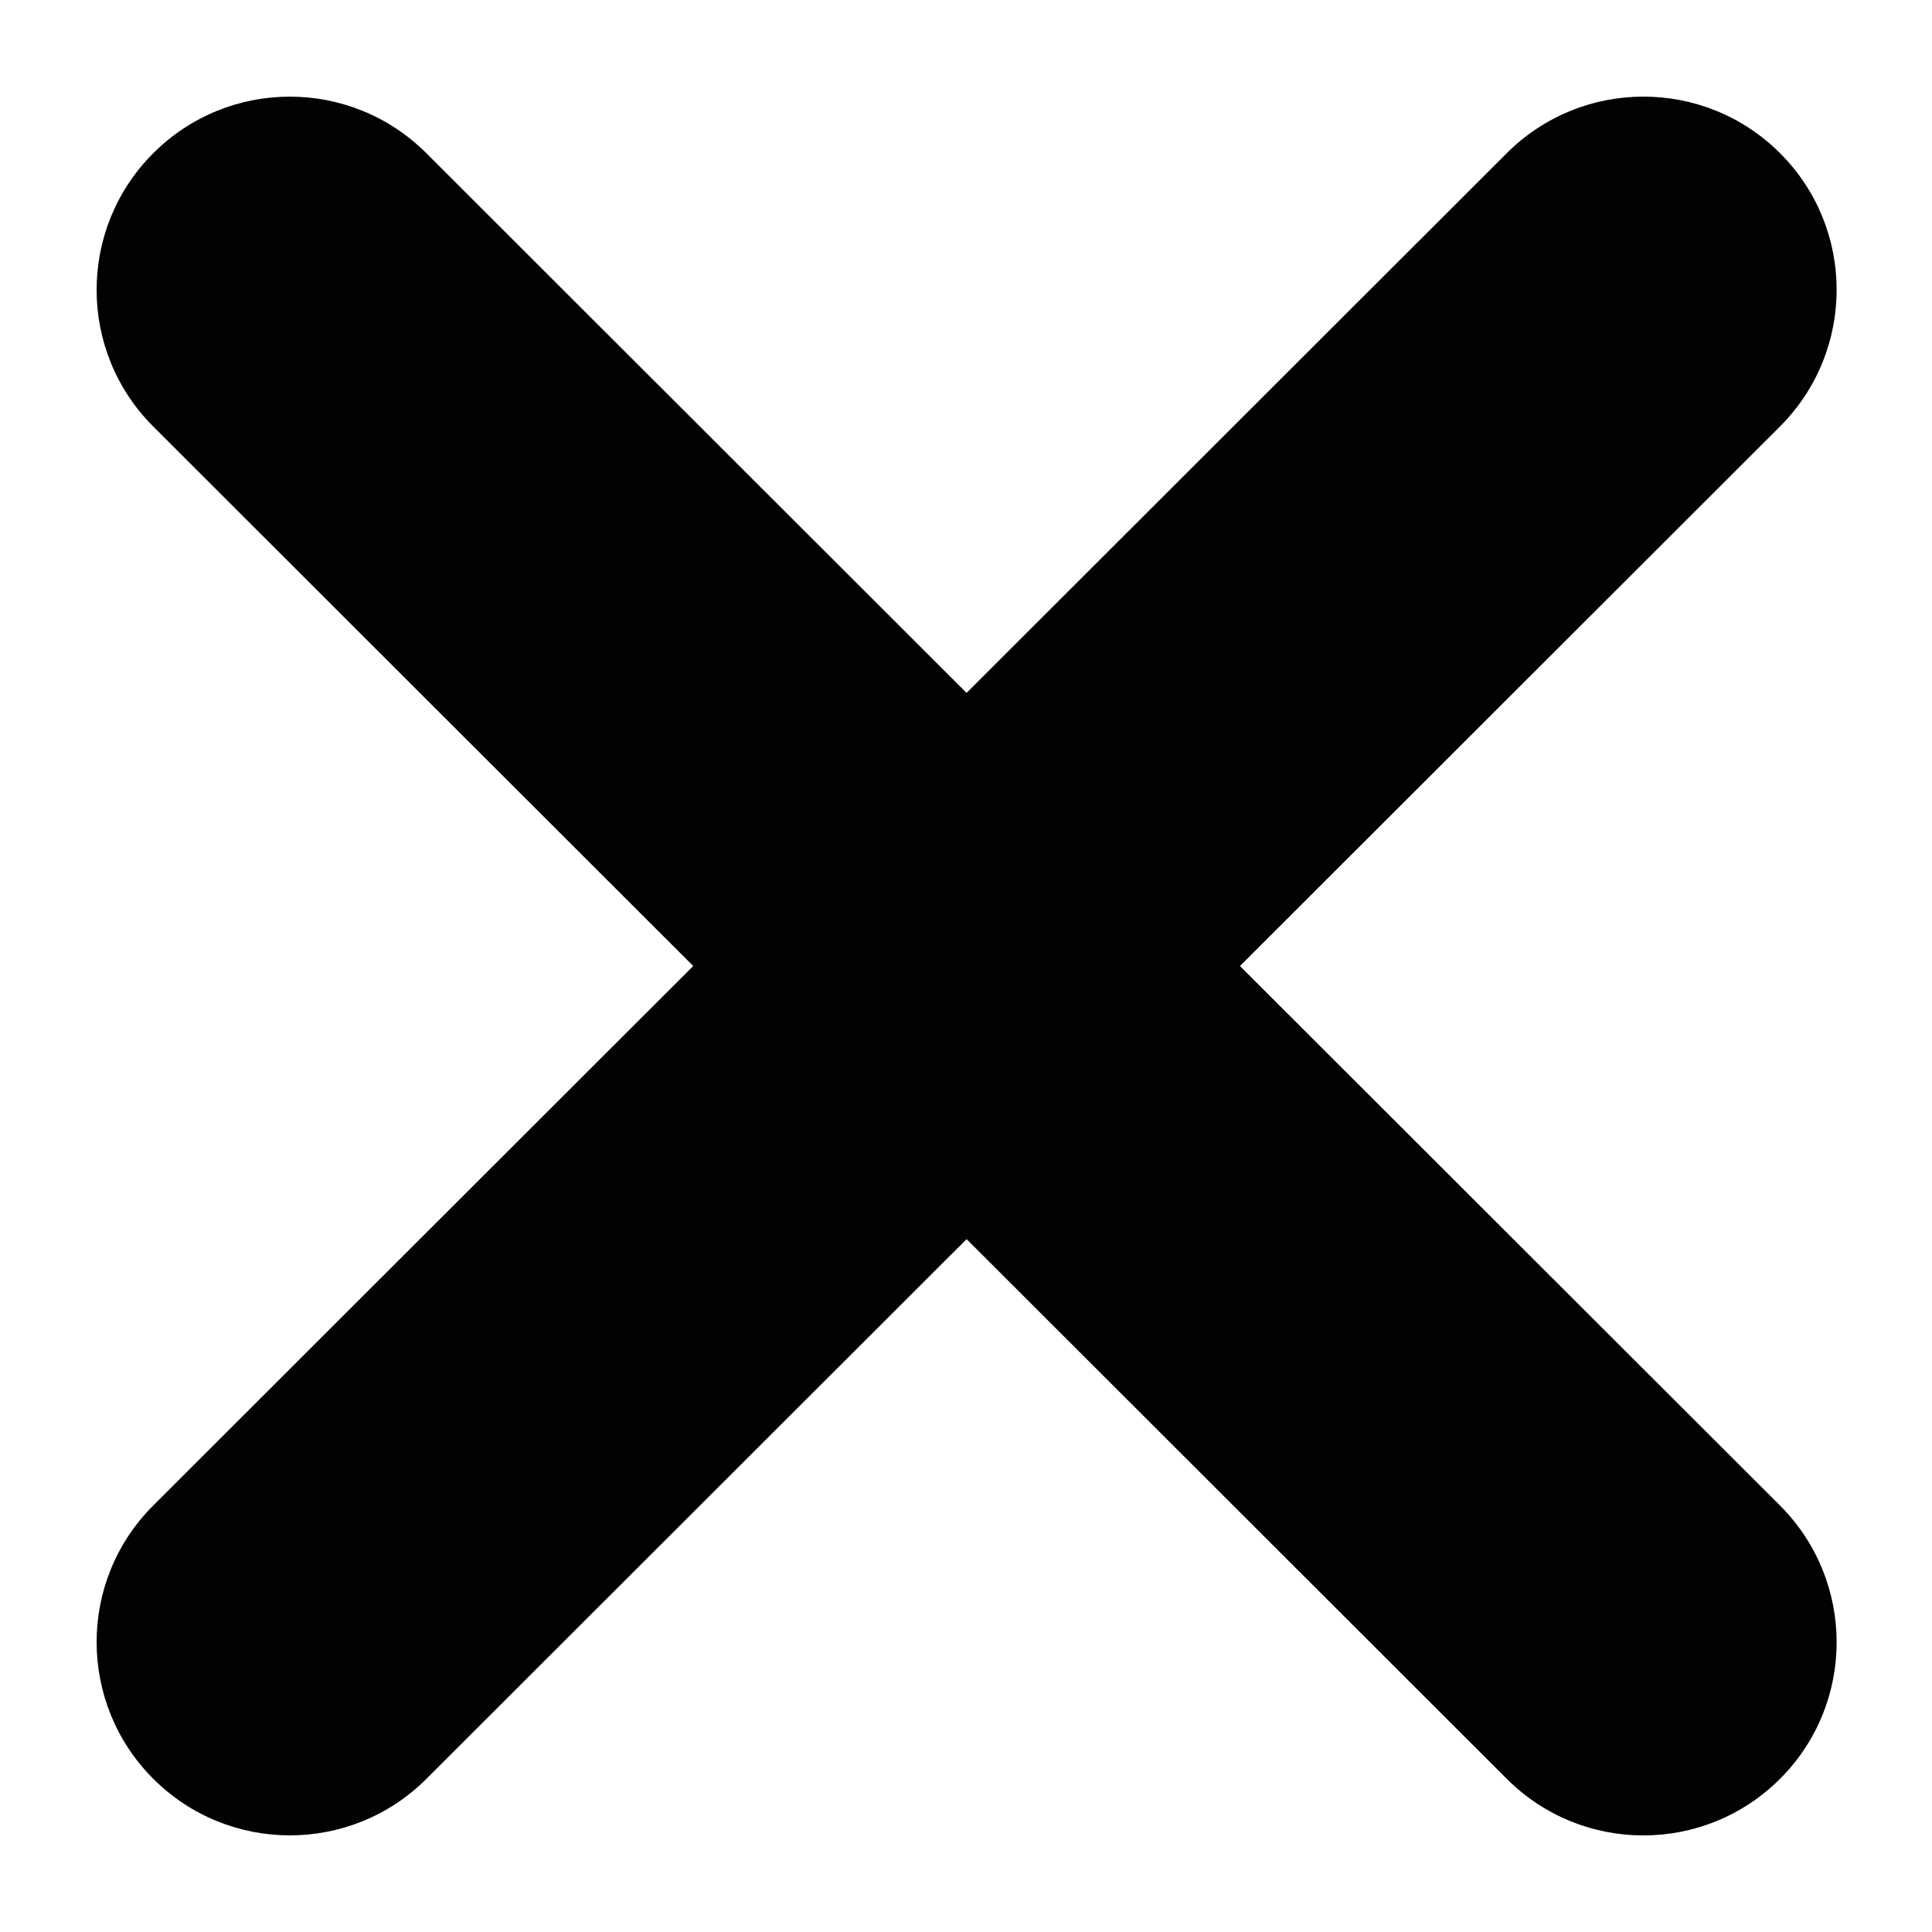
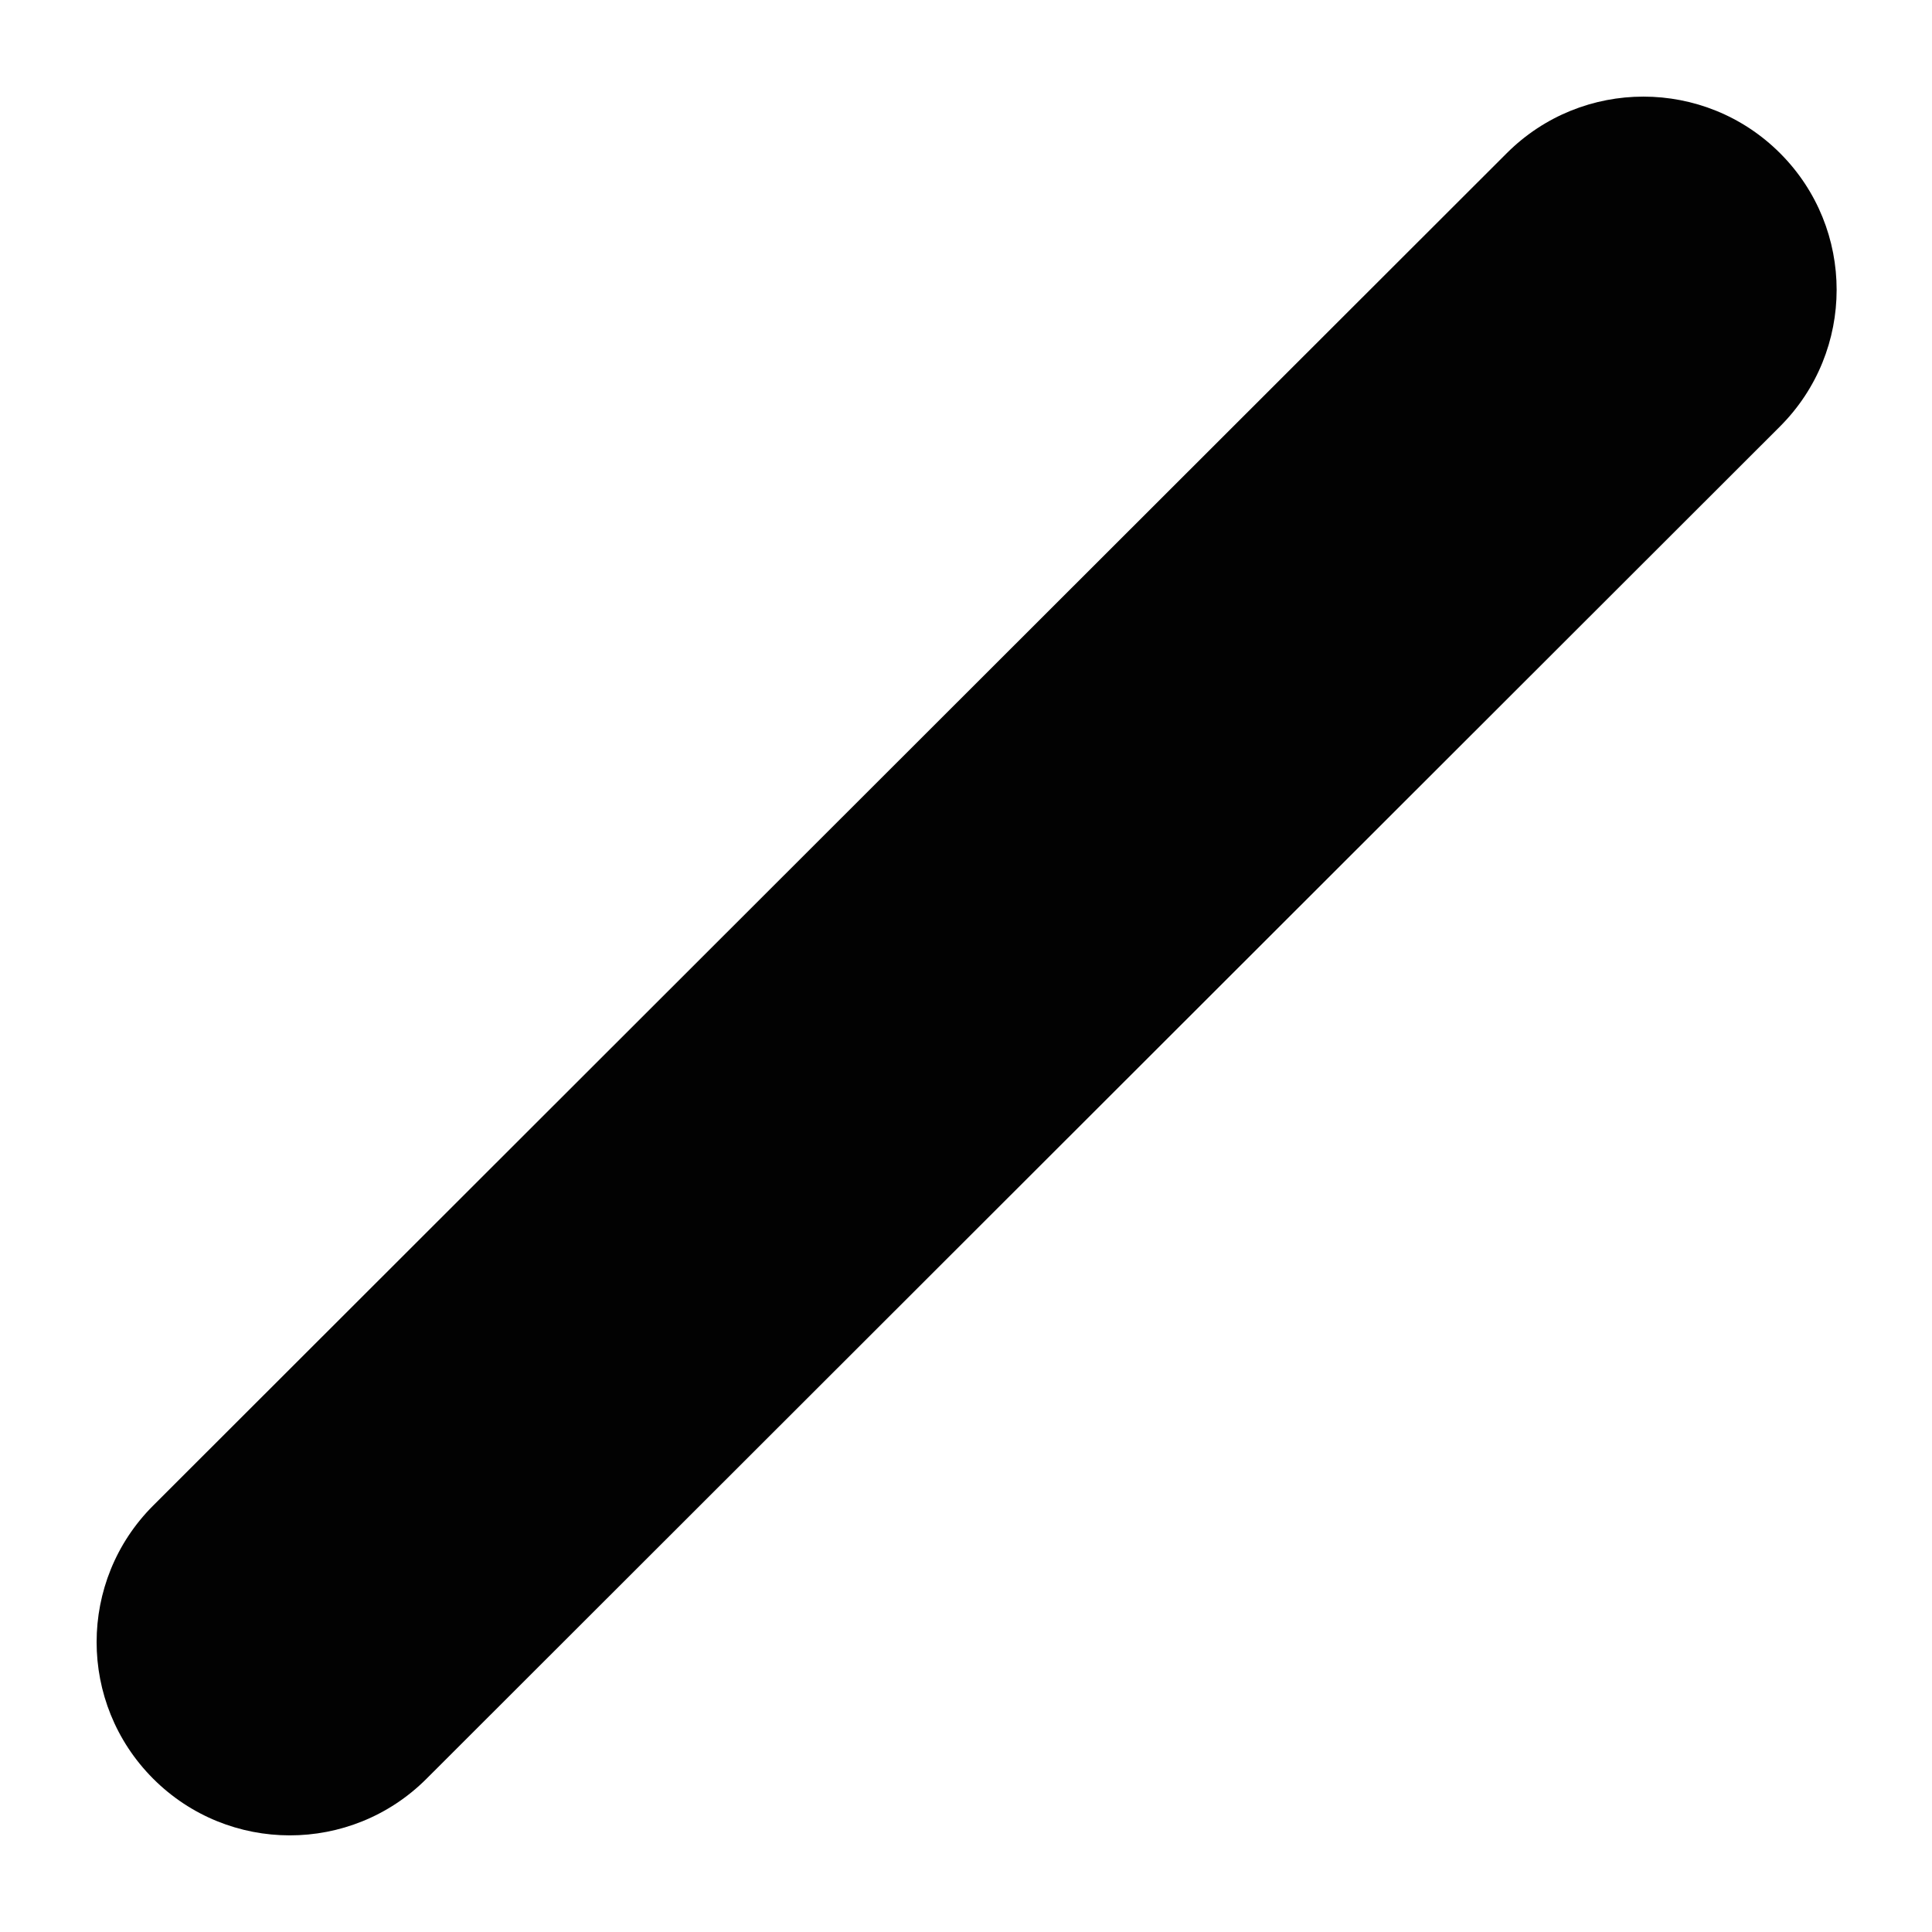
<svg xmlns="http://www.w3.org/2000/svg" width="16" height="16" viewBox="0 0 16 16" fill="none">
  <path fill-rule="evenodd" clip-rule="evenodd" d="M14.742 1.269C15.367 1.894 15.366 2.907 14.741 3.532L3.531 14.732C2.906 15.356 1.893 15.356 1.268 14.73C0.644 14.105 0.644 13.092 1.269 12.468L12.479 1.268C13.104 0.644 14.117 0.644 14.742 1.269Z" fill="#020202" />
-   <path fill-rule="evenodd" clip-rule="evenodd" d="M14.742 14.731C14.117 15.356 13.104 15.357 12.479 14.732L1.269 3.532C0.644 2.908 0.644 1.895 1.268 1.27C1.893 0.644 2.906 0.644 3.531 1.269L14.741 12.468C15.366 13.093 15.367 14.106 14.742 14.731Z" fill="#020202" />
</svg>